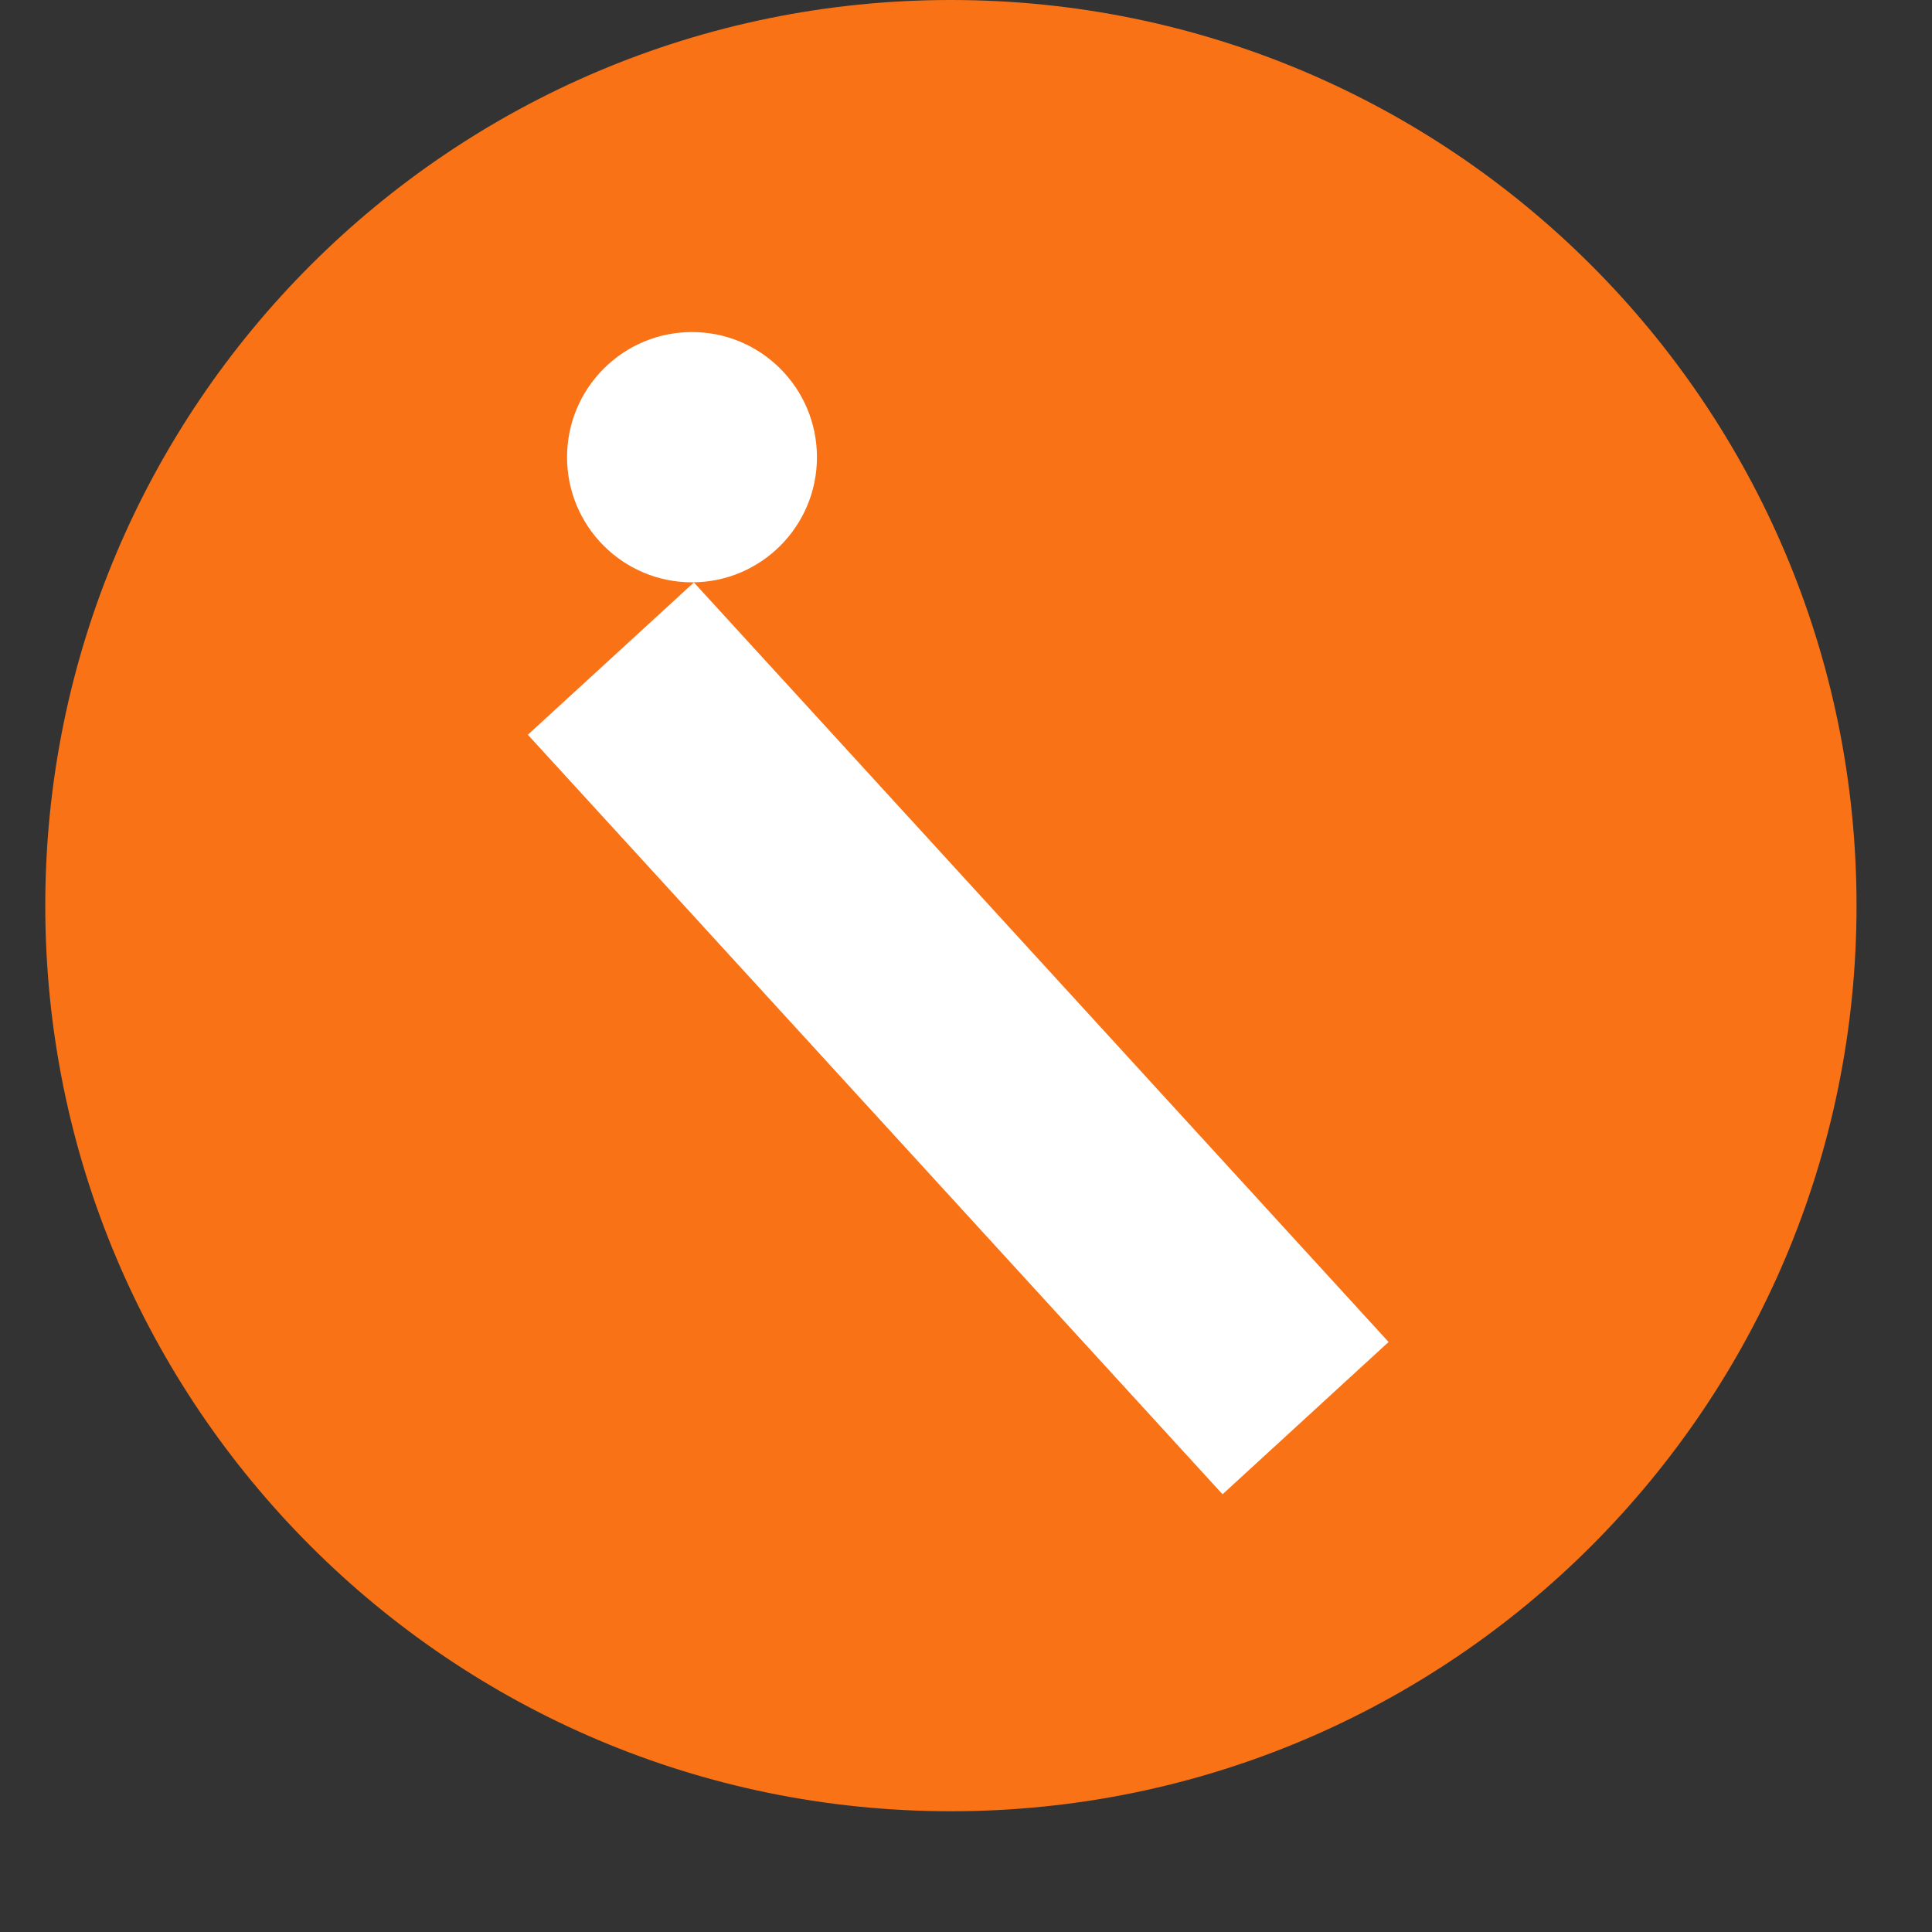
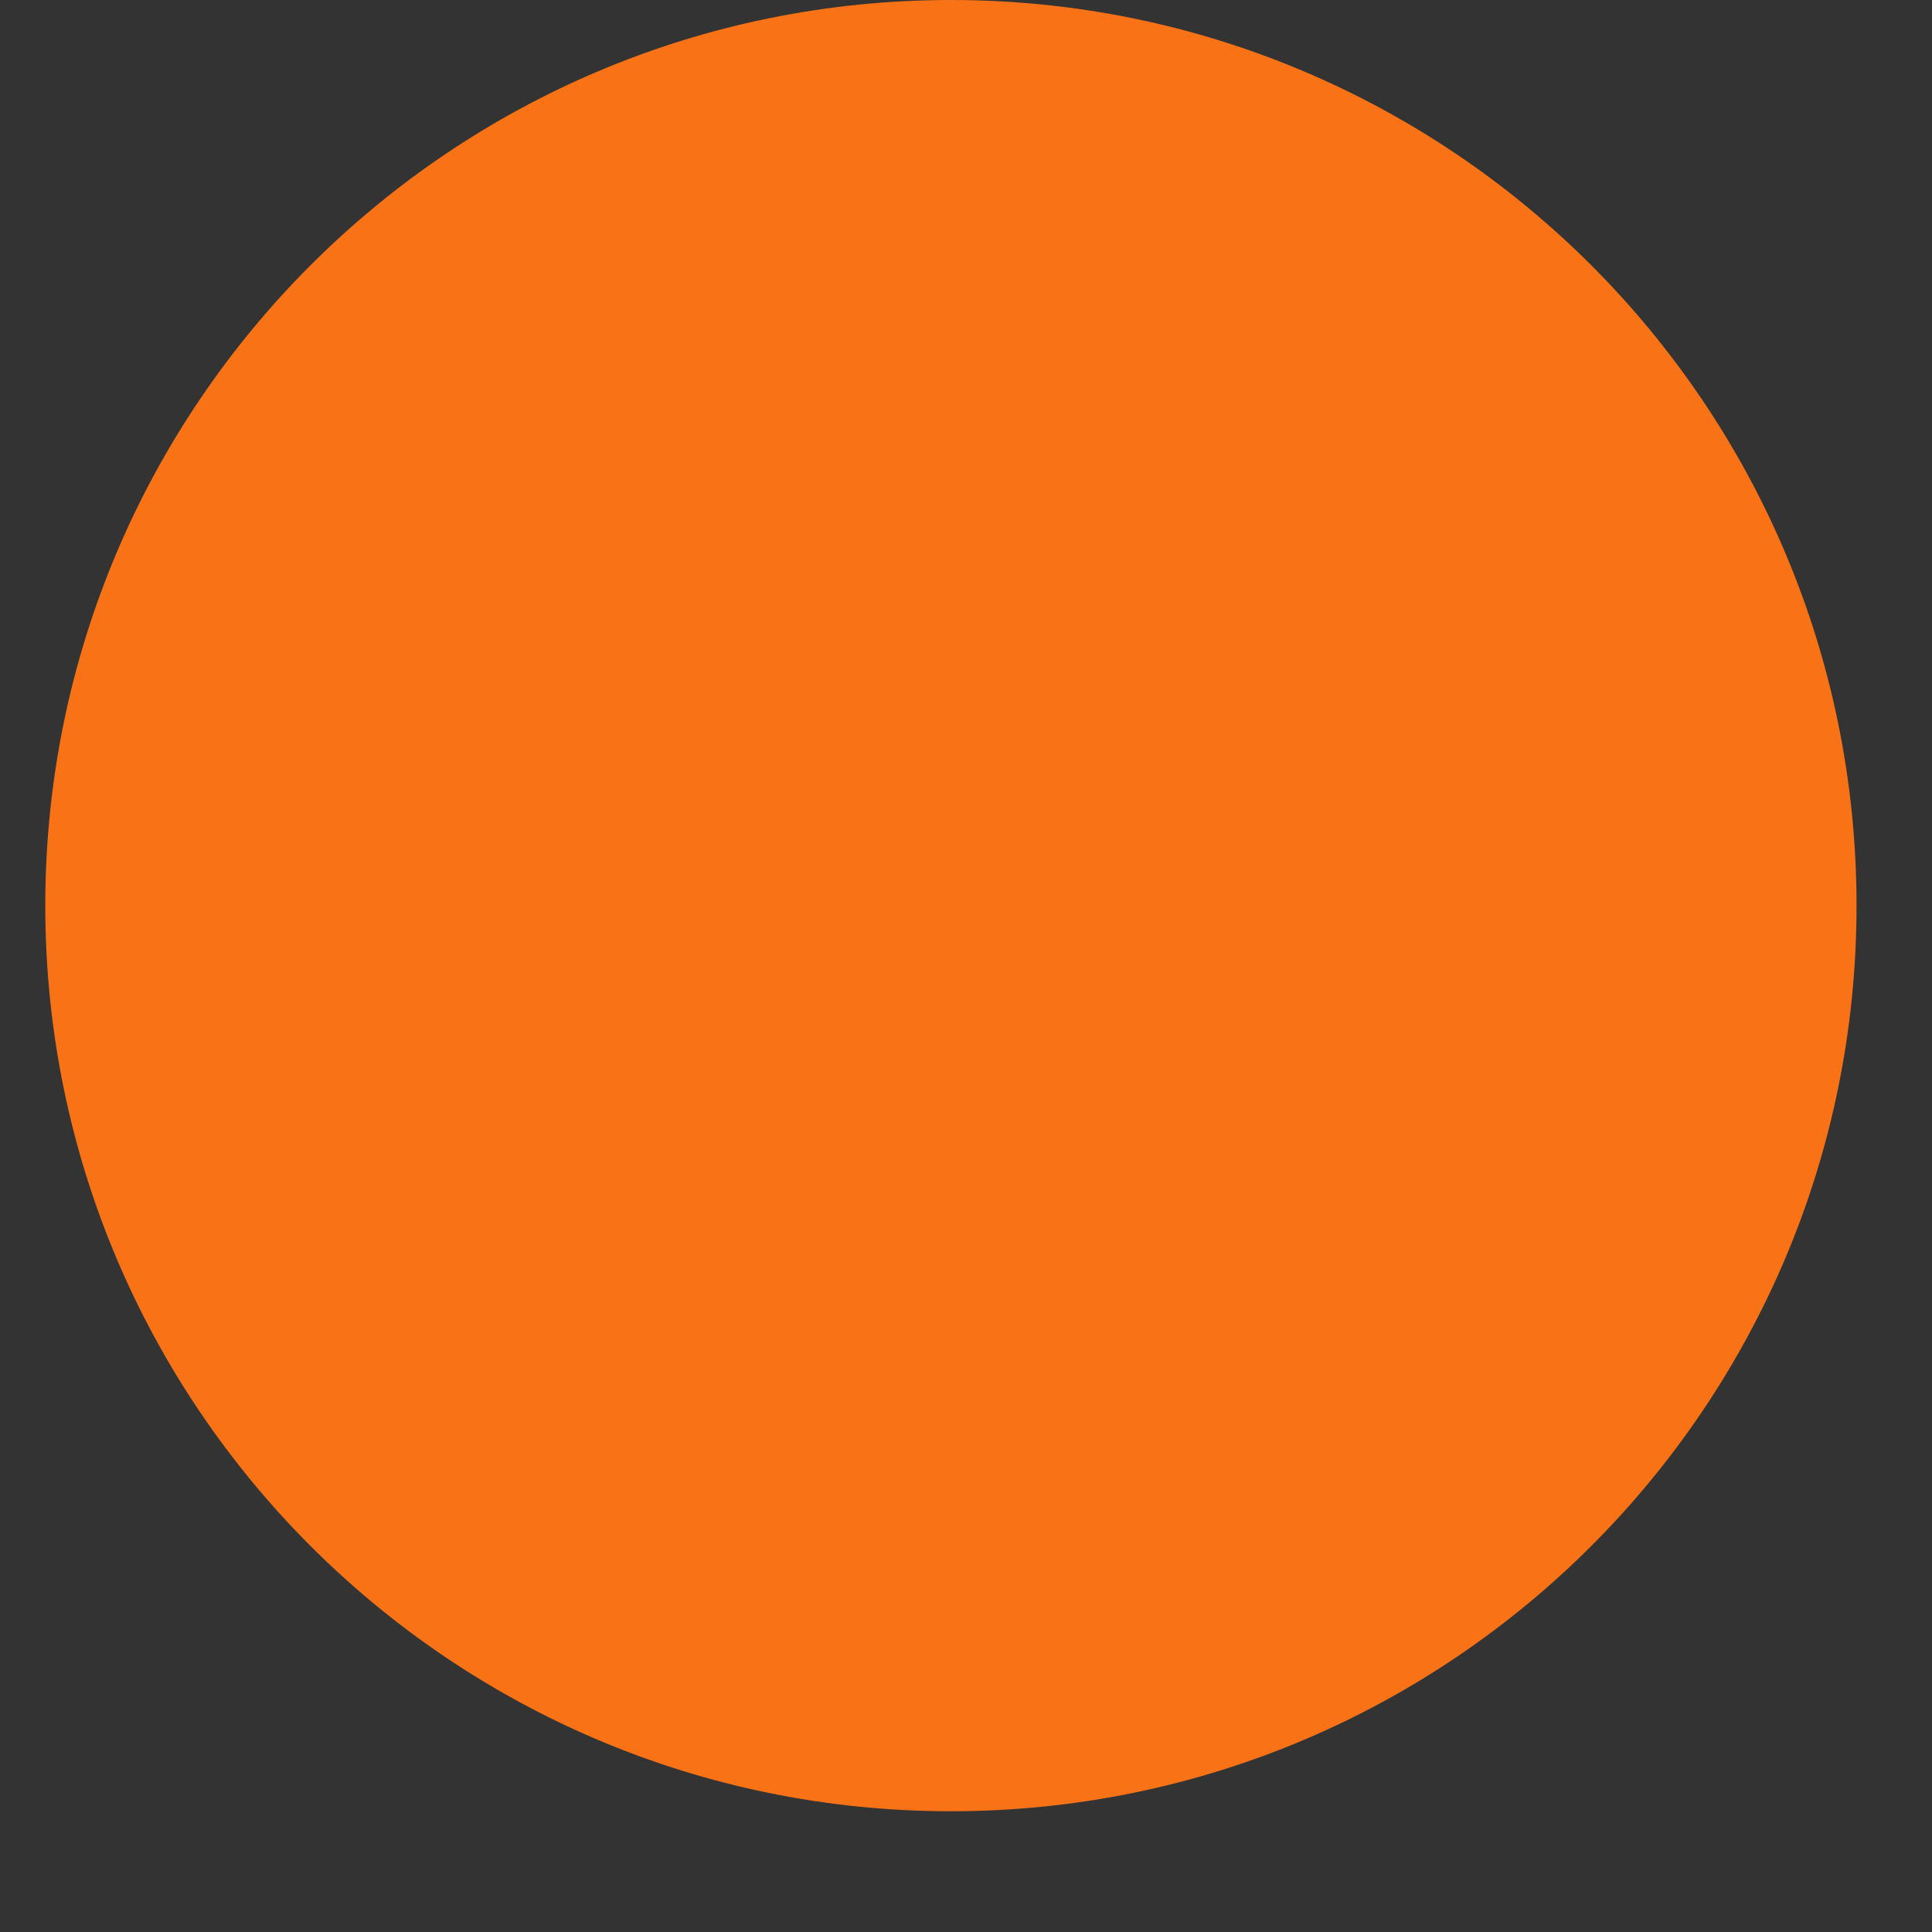
<svg xmlns="http://www.w3.org/2000/svg" width="128" height="128" viewBox="0 0 128 128" fill="none">
  <rect x="0" y="0" width="128" height="128" fill="#333333" stroke="none" />
-   <path d="M63 0C96.137 2.06163e-06 123 26.863 123 60C123 93.137 96.137 120 63 120C29.863 120 3 93.137 3 60C3 26.863 29.863 0 63 0Z" fill="#F97316" />
-   <rect x="0.031" y="-0.707" width="13.926" height="67.185" transform="matrix(0.737 -0.676 -0.675 -0.738 80.528 97.792)" fill="white" stroke="white" />
-   <path d="M45.847 22.5C50.142 22.5 53.624 25.987 53.625 30.29C53.625 34.593 50.142 38.081 45.847 38.081C41.552 38.081 38.069 34.593 38.069 30.29C38.069 25.987 41.553 22.5 45.847 22.5Z" fill="white" stroke="white" />
+   <path d="M63 0C96.137 2.06163e-06 123 26.863 123 60C123 93.137 96.137 120 63 120C29.863 120 3 93.137 3 60C3 26.863 29.863 0 63 0" fill="#F97316" />
</svg>